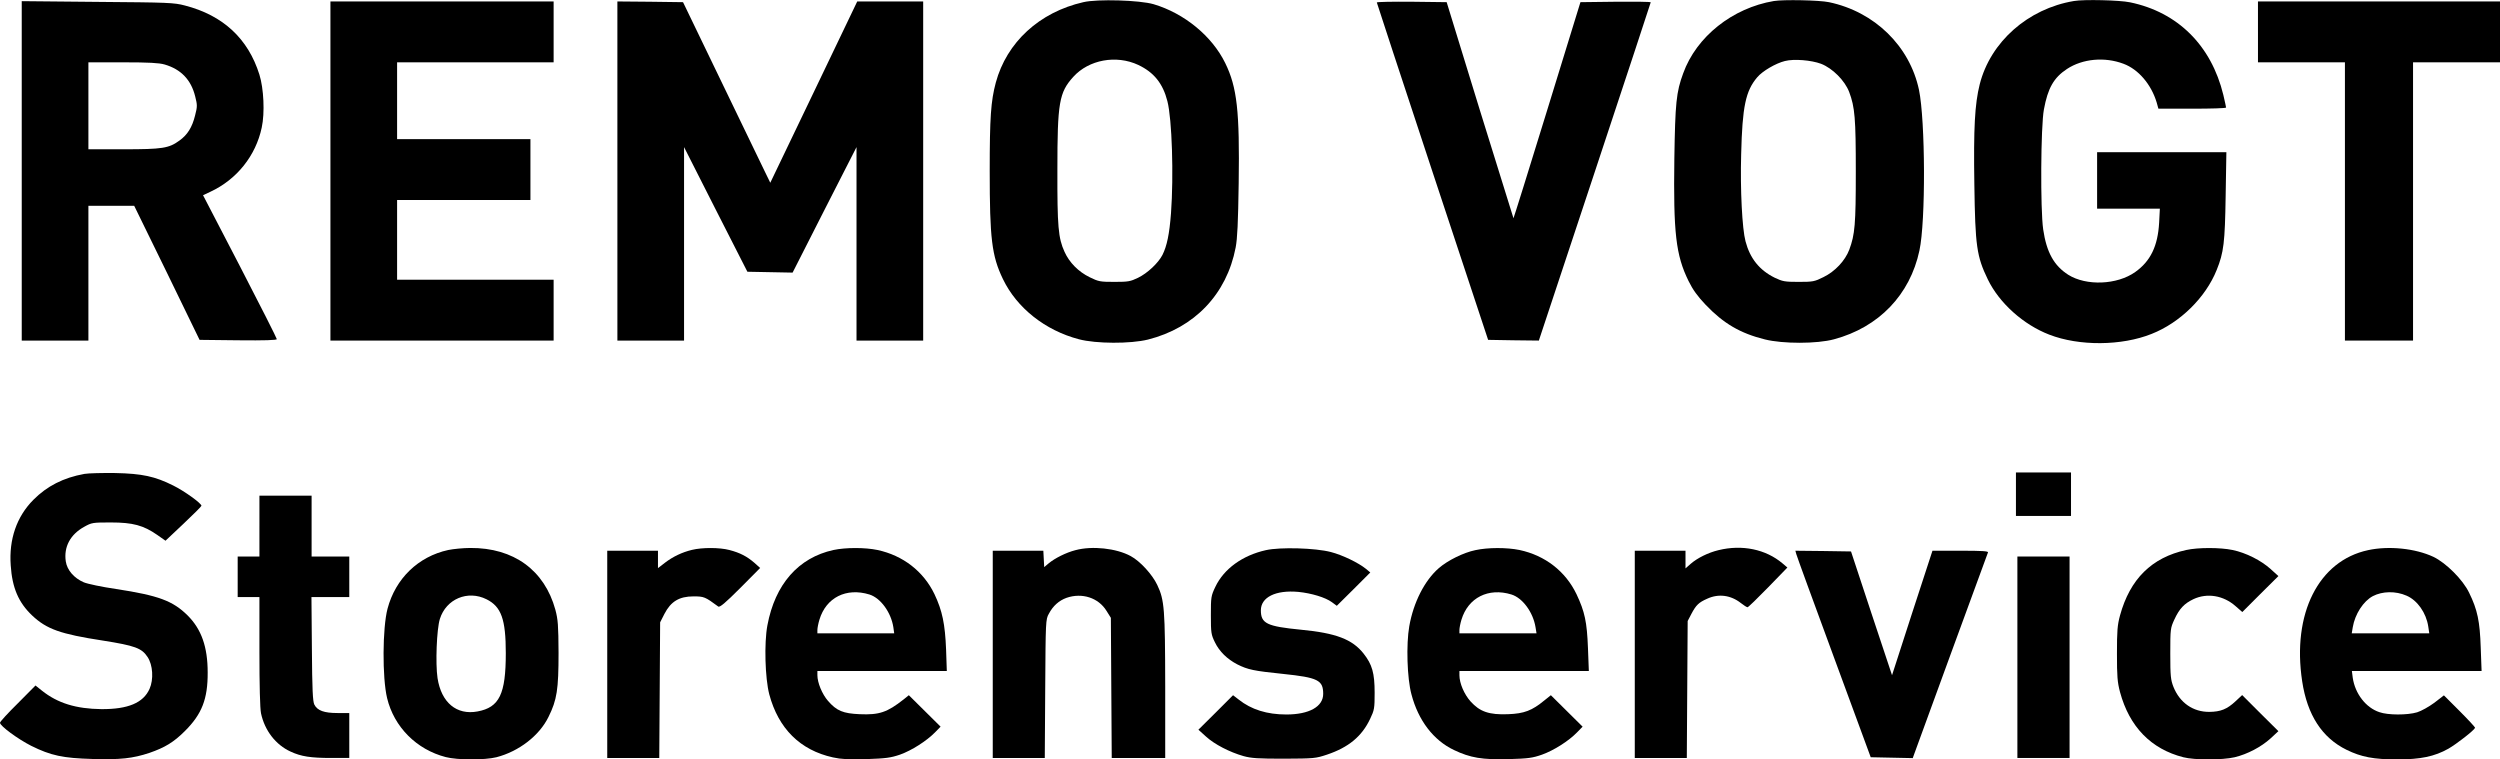
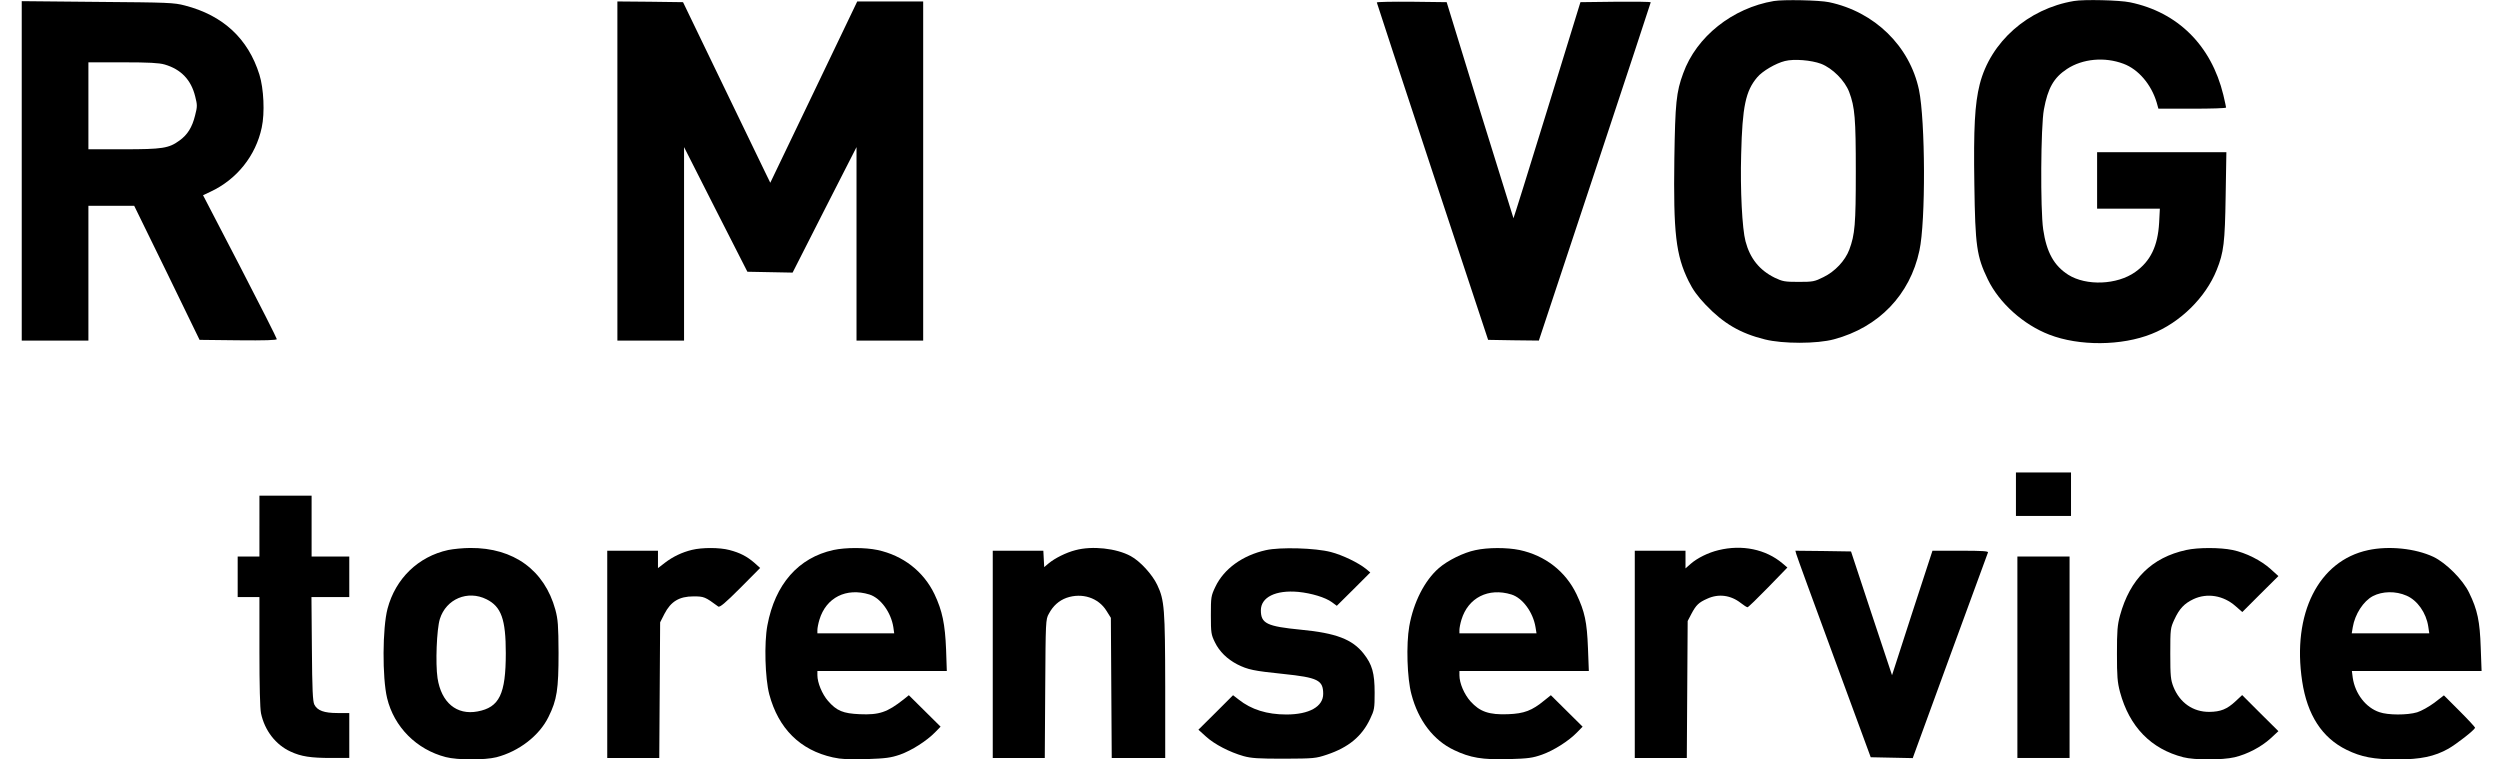
<svg xmlns="http://www.w3.org/2000/svg" version="1.0" width="1725pt" height="524pt" viewBox="0 0 1725 524" preserveAspectRatio="xMidYMid meet">
  <g transform="translate(0,524) scale(0.1,-0.1)" fill="#000000" stroke="none">
-     <path d="M7475 5225 c-303 -69 -529 -277 -604 -555 -34 -127 -42 -241 -42 -610 0 -466 14 -585 91 -745 96 -200 292 -355 525 -416 117 -31 355 -32 476 -2 321 81 543 313 605 635 12 63 17 171 21 445 7 496 -11 661 -93 828 -91 186 -282 343 -494 406 -96 28 -388 37 -485 14z m379 -433 c108 -51 170 -128 201 -250 32 -124 44 -513 25 -772 -11 -145 -28 -227 -59 -289 -29 -56 -103 -126 -169 -158 -52 -25 -67 -28 -162 -28 -99 0 -110 2 -171 32 -78 38 -141 102 -174 176 -43 94 -50 174 -49 567 0 462 12 532 110 640 107 118 296 153 448 82z" />
    <path d="M12240 5233 c-286 -48 -535 -246 -626 -499 -48 -130 -55 -205 -61 -588 -7 -513 10 -666 98 -845 30 -61 62 -105 118 -164 123 -129 239 -197 409 -239 123 -31 360 -31 477 1 309 83 524 307 589 612 44 202 41 896 -3 1109 -64 302 -306 539 -621 605 -67 14 -314 19 -380 8z m325 -433 c80 -31 164 -116 194 -194 40 -106 46 -183 46 -551 0 -364 -6 -433 -45 -538 -29 -76 -98 -150 -178 -189 -62 -31 -73 -33 -172 -33 -96 0 -110 3 -165 29 -105 52 -170 133 -201 251 -23 86 -37 355 -30 600 8 331 31 438 111 532 36 43 129 97 191 112 62 16 182 6 249 -19z" />
    <path d="M14310 5233 c-317 -53 -576 -282 -650 -575 -34 -136 -43 -300 -37 -690 6 -426 16 -497 93 -656 79 -163 245 -312 424 -381 206 -80 499 -78 706 5 196 77 373 251 449 441 49 121 57 189 62 511 l5 302 -446 0 -446 0 0 -195 0 -195 216 0 217 0 -5 -97 c-9 -160 -59 -265 -165 -340 -125 -89 -338 -97 -462 -19 -99 63 -150 156 -173 313 -20 137 -17 712 5 828 27 147 68 219 159 279 108 71 260 85 390 36 103 -38 192 -143 229 -267 l12 -43 234 0 c128 0 233 3 233 8 0 4 -9 43 -19 87 -83 341 -314 571 -644 639 -71 15 -318 21 -387 9z" />
    <path d="M150 4061 l0 -1171 230 0 230 0 0 465 0 465 158 0 158 0 226 -462 225 -463 267 -3 c185 -2 266 1 266 8 0 6 -114 232 -254 502 l-255 491 51 24 c181 84 313 248 354 443 22 101 14 269 -16 365 -78 249 -251 409 -514 477 -76 20 -113 21 -603 25 l-523 5 0 -1171z m986 734 c113 -33 183 -106 211 -221 15 -59 15 -69 -1 -131 -20 -81 -52 -133 -108 -173 -73 -53 -116 -60 -385 -60 l-243 0 0 300 0 300 238 0 c181 0 250 -4 288 -15z" />
-     <path d="M2280 4060 l0 -1170 770 0 770 0 0 210 0 210 -540 0 -540 0 0 275 0 275 460 0 460 0 0 210 0 210 -460 0 -460 0 0 265 0 265 540 0 540 0 0 210 0 210 -770 0 -770 0 0 -1170z" />
    <path d="M4260 4060 l0 -1170 230 0 230 0 0 668 0 667 218 -430 219 -430 156 -3 156 -3 220 433 221 433 0 -667 0 -668 230 0 230 0 0 1170 0 1170 -227 0 -228 0 -300 -626 -300 -625 -38 78 c-21 43 -156 323 -301 623 l-263 545 -226 3 -227 2 0 -1170z" />
    <path d="M9500 5223 c1 -5 173 -530 384 -1168 l384 -1160 175 -3 175 -2 386 1164 c212 640 386 1167 386 1170 0 4 -109 5 -242 4 l-243 -3 -230 -747 c-126 -410 -231 -745 -232 -744 -1 1 -105 337 -232 746 l-229 745 -241 3 c-133 1 -241 -1 -241 -5z" />
-     <path d="M15580 5020 l0 -210 300 0 300 0 0 -960 0 -960 235 0 235 0 0 960 0 960 300 0 300 0 0 210 0 210 -835 0 -835 0 0 -210z" />
-     <path d="M582 1970 c-144 -26 -258 -84 -352 -179 -115 -116 -169 -272 -156 -452 10 -155 54 -257 148 -346 100 -94 194 -128 488 -173 221 -35 268 -52 308 -113 37 -55 43 -155 14 -220 -43 -97 -149 -141 -332 -140 -175 2 -302 41 -410 127 l-45 36 -122 -123 c-68 -67 -123 -127 -123 -134 0 -22 124 -113 215 -159 137 -68 219 -85 423 -91 190 -6 279 4 393 42 107 37 168 74 244 150 118 117 159 222 158 405 0 176 -43 298 -138 393 -102 101 -200 138 -495 183 -96 14 -196 35 -222 46 -67 29 -115 84 -124 144 -15 100 31 186 127 239 52 29 58 30 184 30 152 0 225 -20 320 -86 l57 -40 124 117 c68 64 124 120 124 124 0 17 -118 102 -195 140 -126 63 -213 82 -400 86 -88 1 -184 -1 -213 -6z" />
    <path d="M13910 1830 l0 -150 190 0 190 0 0 150 0 150 -190 0 -190 0 0 -150z" />
    <path d="M1790 1610 l0 -210 -75 0 -75 0 0 -140 0 -140 75 0 75 0 0 -375 c0 -235 4 -394 11 -427 25 -118 101 -217 204 -264 73 -34 139 -44 281 -44 l124 0 0 155 0 155 -81 0 c-93 0 -139 17 -160 58 -11 21 -15 104 -17 385 l-3 357 130 0 131 0 0 140 0 140 -130 0 -130 0 0 210 0 210 -180 0 -180 0 0 -210z" />
    <path d="M3093 1445 c-207 -45 -364 -197 -419 -405 -35 -132 -37 -476 -3 -617 48 -199 203 -355 405 -407 81 -21 269 -21 349 -1 155 40 297 149 360 279 58 117 69 189 69 441 -1 192 -4 230 -22 298 -75 273 -288 428 -587 426 -49 0 -118 -7 -152 -14z m264 -340 c102 -51 133 -138 133 -372 0 -282 -44 -374 -195 -402 -144 -27 -250 61 -276 230 -15 100 -6 337 16 408 43 138 192 201 322 136z" />
    <path d="M4775 1446 c-70 -17 -132 -47 -187 -89 l-48 -37 0 60 0 60 -175 0 -175 0 0 -715 0 -715 180 0 179 0 3 468 3 468 30 59 c44 85 102 120 200 120 73 0 80 -3 171 -70 11 -7 47 23 152 128 l137 138 -40 36 c-51 44 -99 69 -172 88 -68 18 -188 18 -258 1z" />
    <path d="M5751 1445 c-242 -53 -403 -236 -456 -520 -23 -122 -16 -365 13 -476 63 -236 213 -385 439 -435 58 -13 108 -15 231 -12 136 5 167 9 232 31 81 29 183 94 242 154 l38 39 -109 108 -110 109 -36 -29 c-113 -89 -168 -108 -303 -102 -115 5 -159 23 -219 92 -40 46 -73 125 -73 177 l0 29 446 0 447 0 -5 148 c-7 176 -26 268 -80 382 -76 158 -217 267 -393 305 -86 18 -219 18 -304 0z m248 -307 c77 -24 149 -123 165 -225 l6 -43 -265 0 -265 0 0 23 c0 13 6 45 14 71 46 153 185 223 345 174z" />
    <path d="M7421 1444 c-66 -17 -143 -56 -185 -91 l-31 -26 -3 56 -3 57 -174 0 -175 0 0 -715 0 -715 180 0 179 0 3 478 c3 467 3 478 25 517 29 55 70 91 122 110 107 37 220 1 276 -90 l30 -48 3 -484 3 -483 184 0 185 0 0 493 c-1 536 -5 596 -55 701 -34 72 -118 164 -183 199 -99 54 -266 72 -381 41z" />
    <path d="M8735 1444 c-162 -36 -290 -129 -349 -253 -30 -63 -31 -71 -31 -196 0 -122 2 -134 28 -187 31 -64 85 -116 154 -152 74 -37 113 -45 316 -66 241 -25 277 -43 277 -138 0 -88 -97 -142 -254 -142 -134 0 -242 34 -329 103 l-39 30 -119 -119 -120 -119 52 -47 c59 -54 164 -108 259 -135 54 -15 102 -18 280 -18 207 1 218 2 296 28 149 50 241 126 298 247 29 61 31 72 31 180 0 136 -17 195 -76 270 -78 99 -191 142 -432 165 -236 23 -277 43 -277 134 0 90 102 141 258 127 91 -9 187 -38 232 -71 l34 -25 116 115 115 115 -30 25 c-52 42 -161 95 -242 116 -107 28 -349 35 -448 13z" />
-     <path d="M10180 1444 c-82 -17 -191 -71 -252 -124 -98 -85 -175 -236 -204 -401 -22 -125 -15 -360 15 -470 47 -180 152 -317 293 -384 113 -54 196 -68 378 -63 136 4 164 8 230 31 81 29 184 94 242 154 l38 39 -110 109 -109 108 -45 -36 c-85 -70 -139 -91 -251 -95 -130 -5 -194 17 -258 88 -44 49 -77 126 -77 181 l0 29 446 0 447 0 -6 158 c-7 181 -22 251 -79 372 -76 158 -216 267 -393 305 -87 18 -219 18 -305 -1z m249 -306 c77 -24 149 -122 166 -225 l7 -43 -266 0 -266 0 0 23 c0 13 6 45 14 71 46 152 186 223 345 174z" />
+     <path d="M10180 1444 c-82 -17 -191 -71 -252 -124 -98 -85 -175 -236 -204 -401 -22 -125 -15 -360 15 -470 47 -180 152 -317 293 -384 113 -54 196 -68 378 -63 136 4 164 8 230 31 81 29 184 94 242 154 l38 39 -110 109 -109 108 -45 -36 c-85 -70 -139 -91 -251 -95 -130 -5 -194 17 -258 88 -44 49 -77 126 -77 181 l0 29 446 0 447 0 -6 158 c-7 181 -22 251 -79 372 -76 158 -216 267 -393 305 -87 18 -219 18 -305 -1m249 -306 c77 -24 149 -122 166 -225 l7 -43 -266 0 -266 0 0 23 c0 13 6 45 14 71 46 152 186 223 345 174z" />
    <path d="M11858 1444 c-71 -17 -146 -54 -193 -95 l-35 -31 0 61 0 61 -175 0 -175 0 0 -715 0 -715 180 0 179 0 3 472 3 473 26 50 c32 60 50 78 109 104 78 36 162 25 232 -30 20 -16 41 -29 46 -29 5 0 69 62 142 137 l133 137 -34 29 c-115 97 -278 131 -441 91z" />
    <path d="M15085 1445 c-238 -52 -388 -200 -457 -452 -18 -67 -21 -105 -21 -263 0 -158 3 -196 21 -265 65 -240 214 -393 437 -450 77 -20 269 -20 354 0 88 21 183 71 248 130 l54 50 -125 124 -125 125 -46 -43 c-59 -55 -103 -72 -180 -73 -113 -1 -204 63 -248 172 -19 49 -22 73 -22 230 0 171 1 176 28 235 35 76 69 111 132 141 94 44 206 26 290 -48 l47 -41 124 124 125 124 -53 48 c-66 60 -171 113 -263 132 -86 18 -239 18 -320 0z" />
    <path d="M16340 1444 c-342 -73 -526 -438 -455 -905 35 -232 137 -390 307 -473 100 -49 186 -66 349 -66 160 0 257 20 353 74 56 32 178 127 184 144 1 4 -47 56 -106 115 l-109 109 -66 -51 c-38 -28 -90 -57 -119 -66 -67 -20 -201 -20 -260 1 -94 31 -168 128 -184 237 l-6 47 447 0 448 0 -6 163 c-6 179 -22 259 -80 377 -43 90 -159 206 -247 248 -124 58 -307 77 -450 46z m265 -314 c75 -32 136 -119 150 -213 l7 -47 -267 0 -268 0 7 42 c15 90 73 180 139 215 66 34 157 36 232 3z" />
    <path d="M12394 1418 c3 -13 120 -333 260 -713 l254 -690 145 -3 145 -3 10 28 c9 27 499 1365 509 1391 4 9 -38 12 -189 12 l-194 0 -140 -429 -139 -430 -142 427 -141 427 -192 3 -192 2 6 -22z" />
    <path d="M13920 705 l0 -695 180 0 180 0 0 695 0 695 -180 0 -180 0 0 -695z" />
  </g>
</svg>